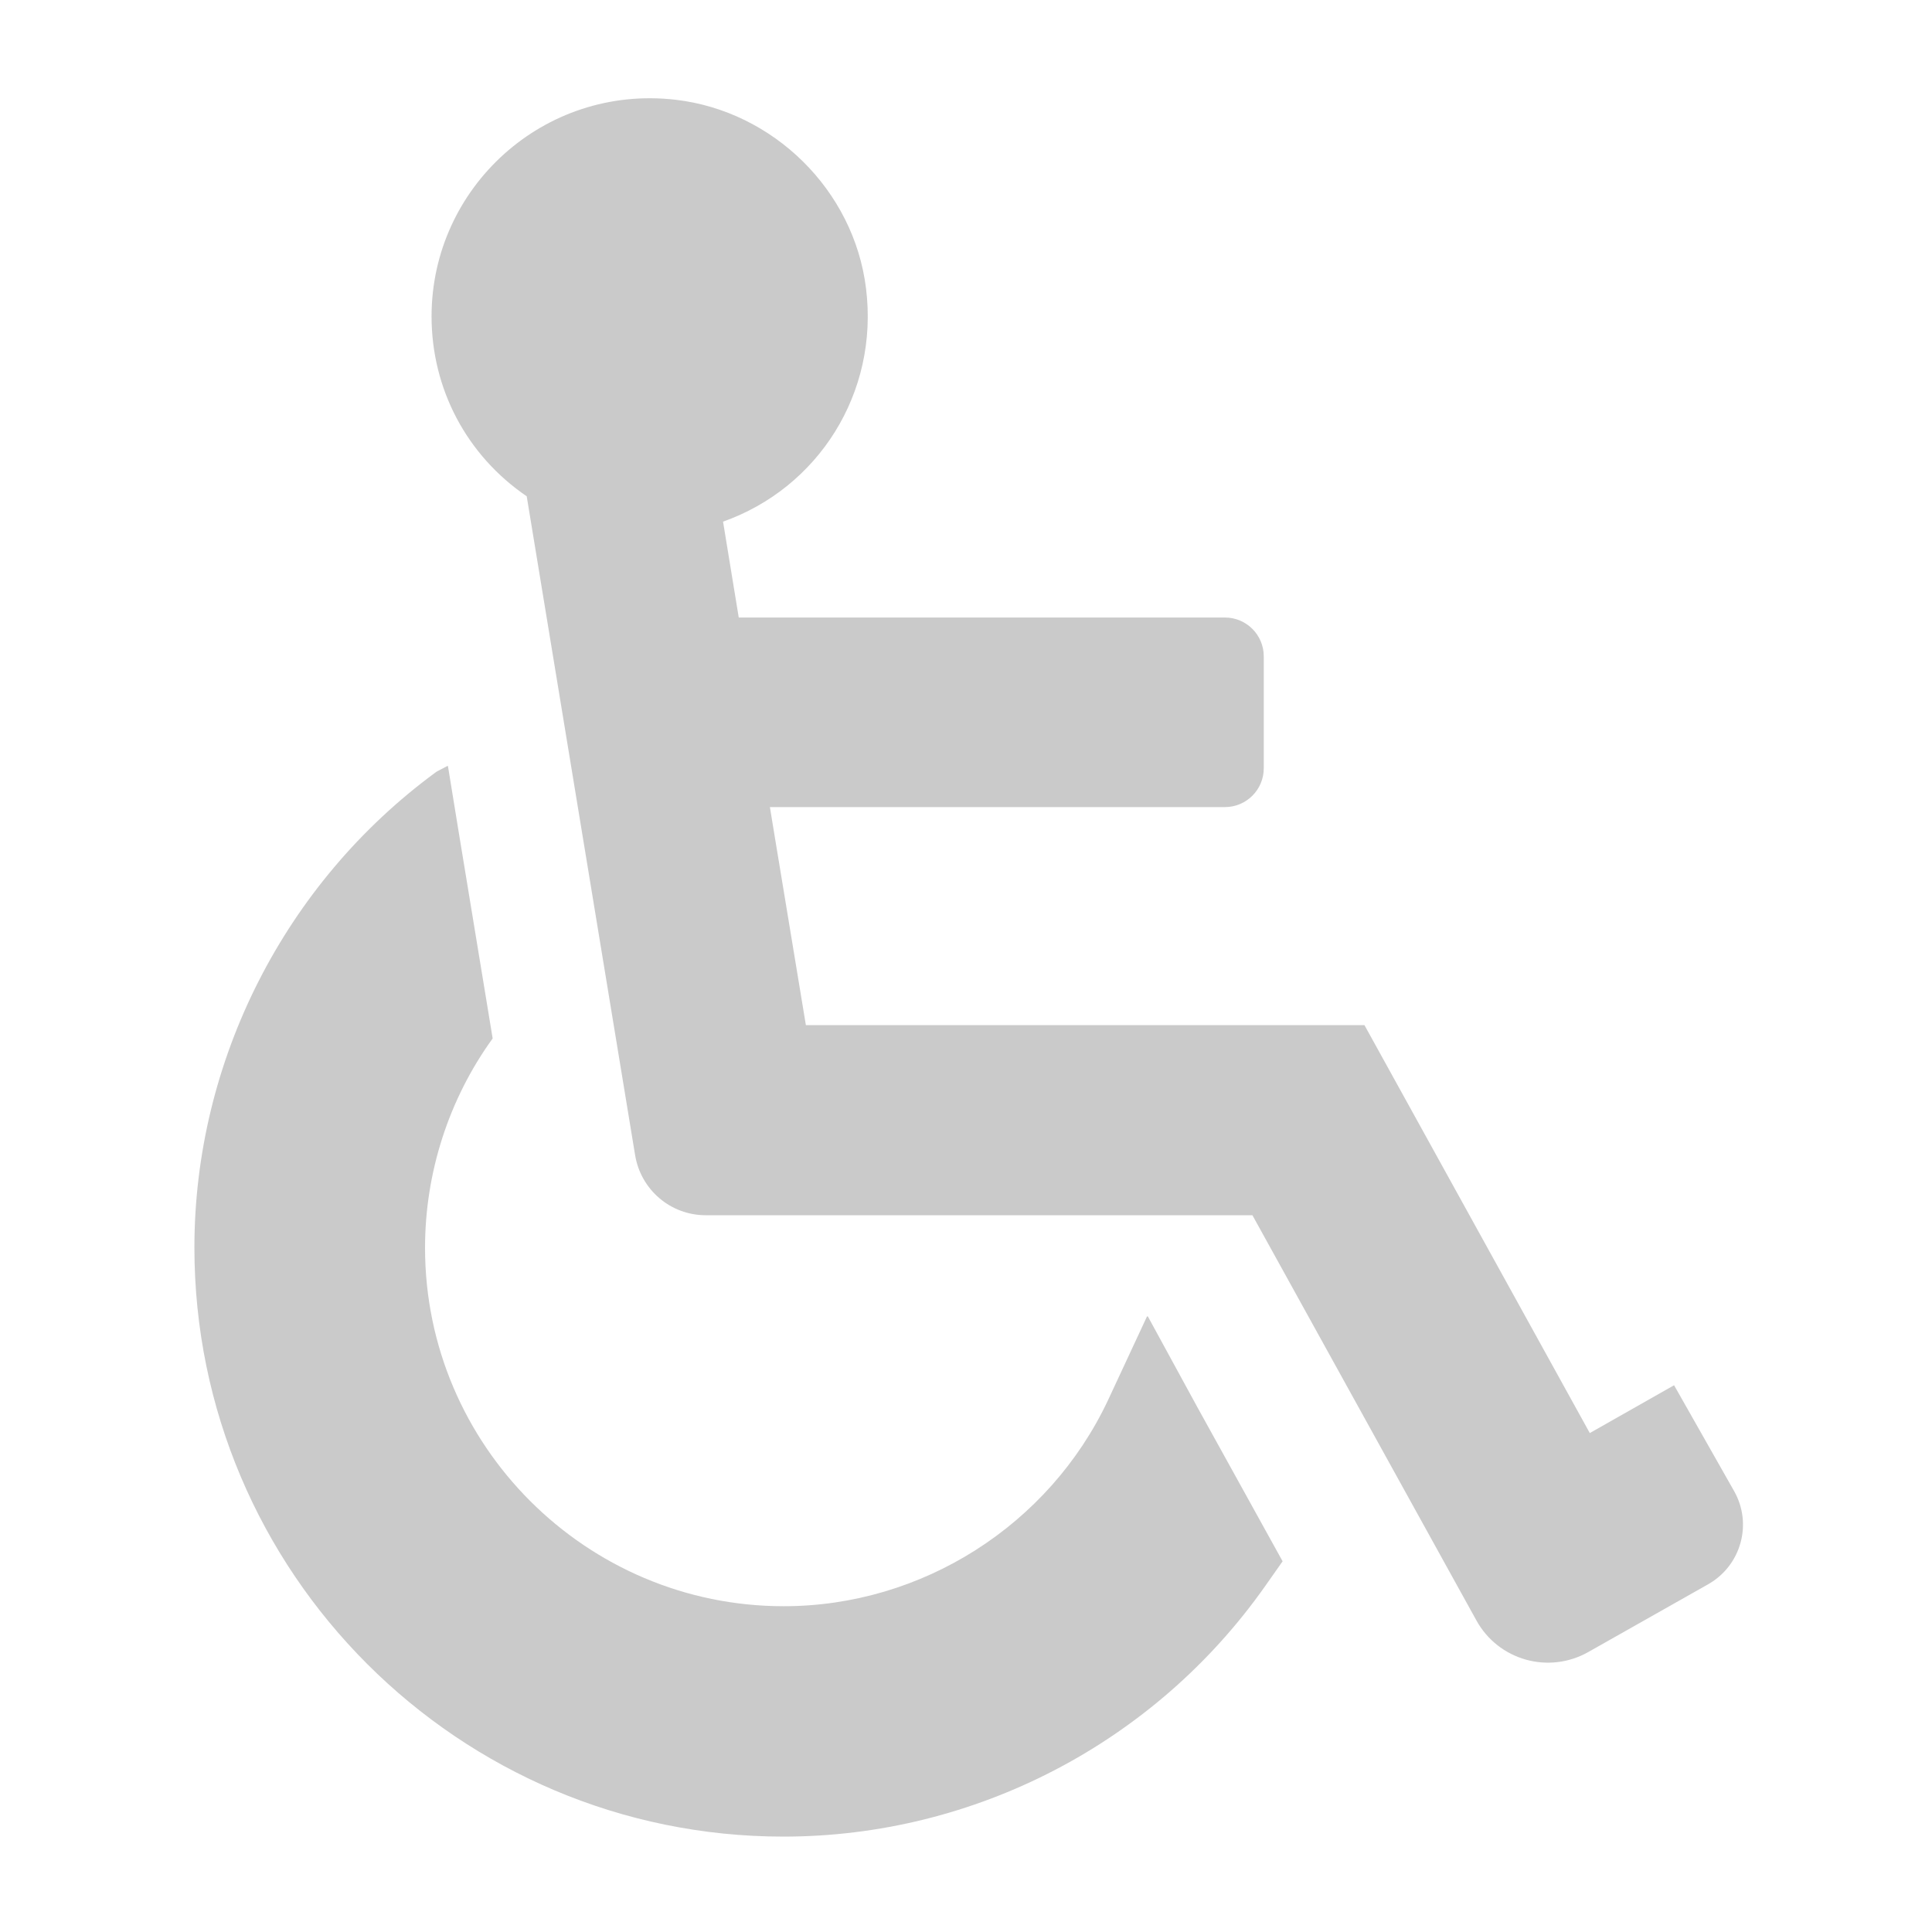
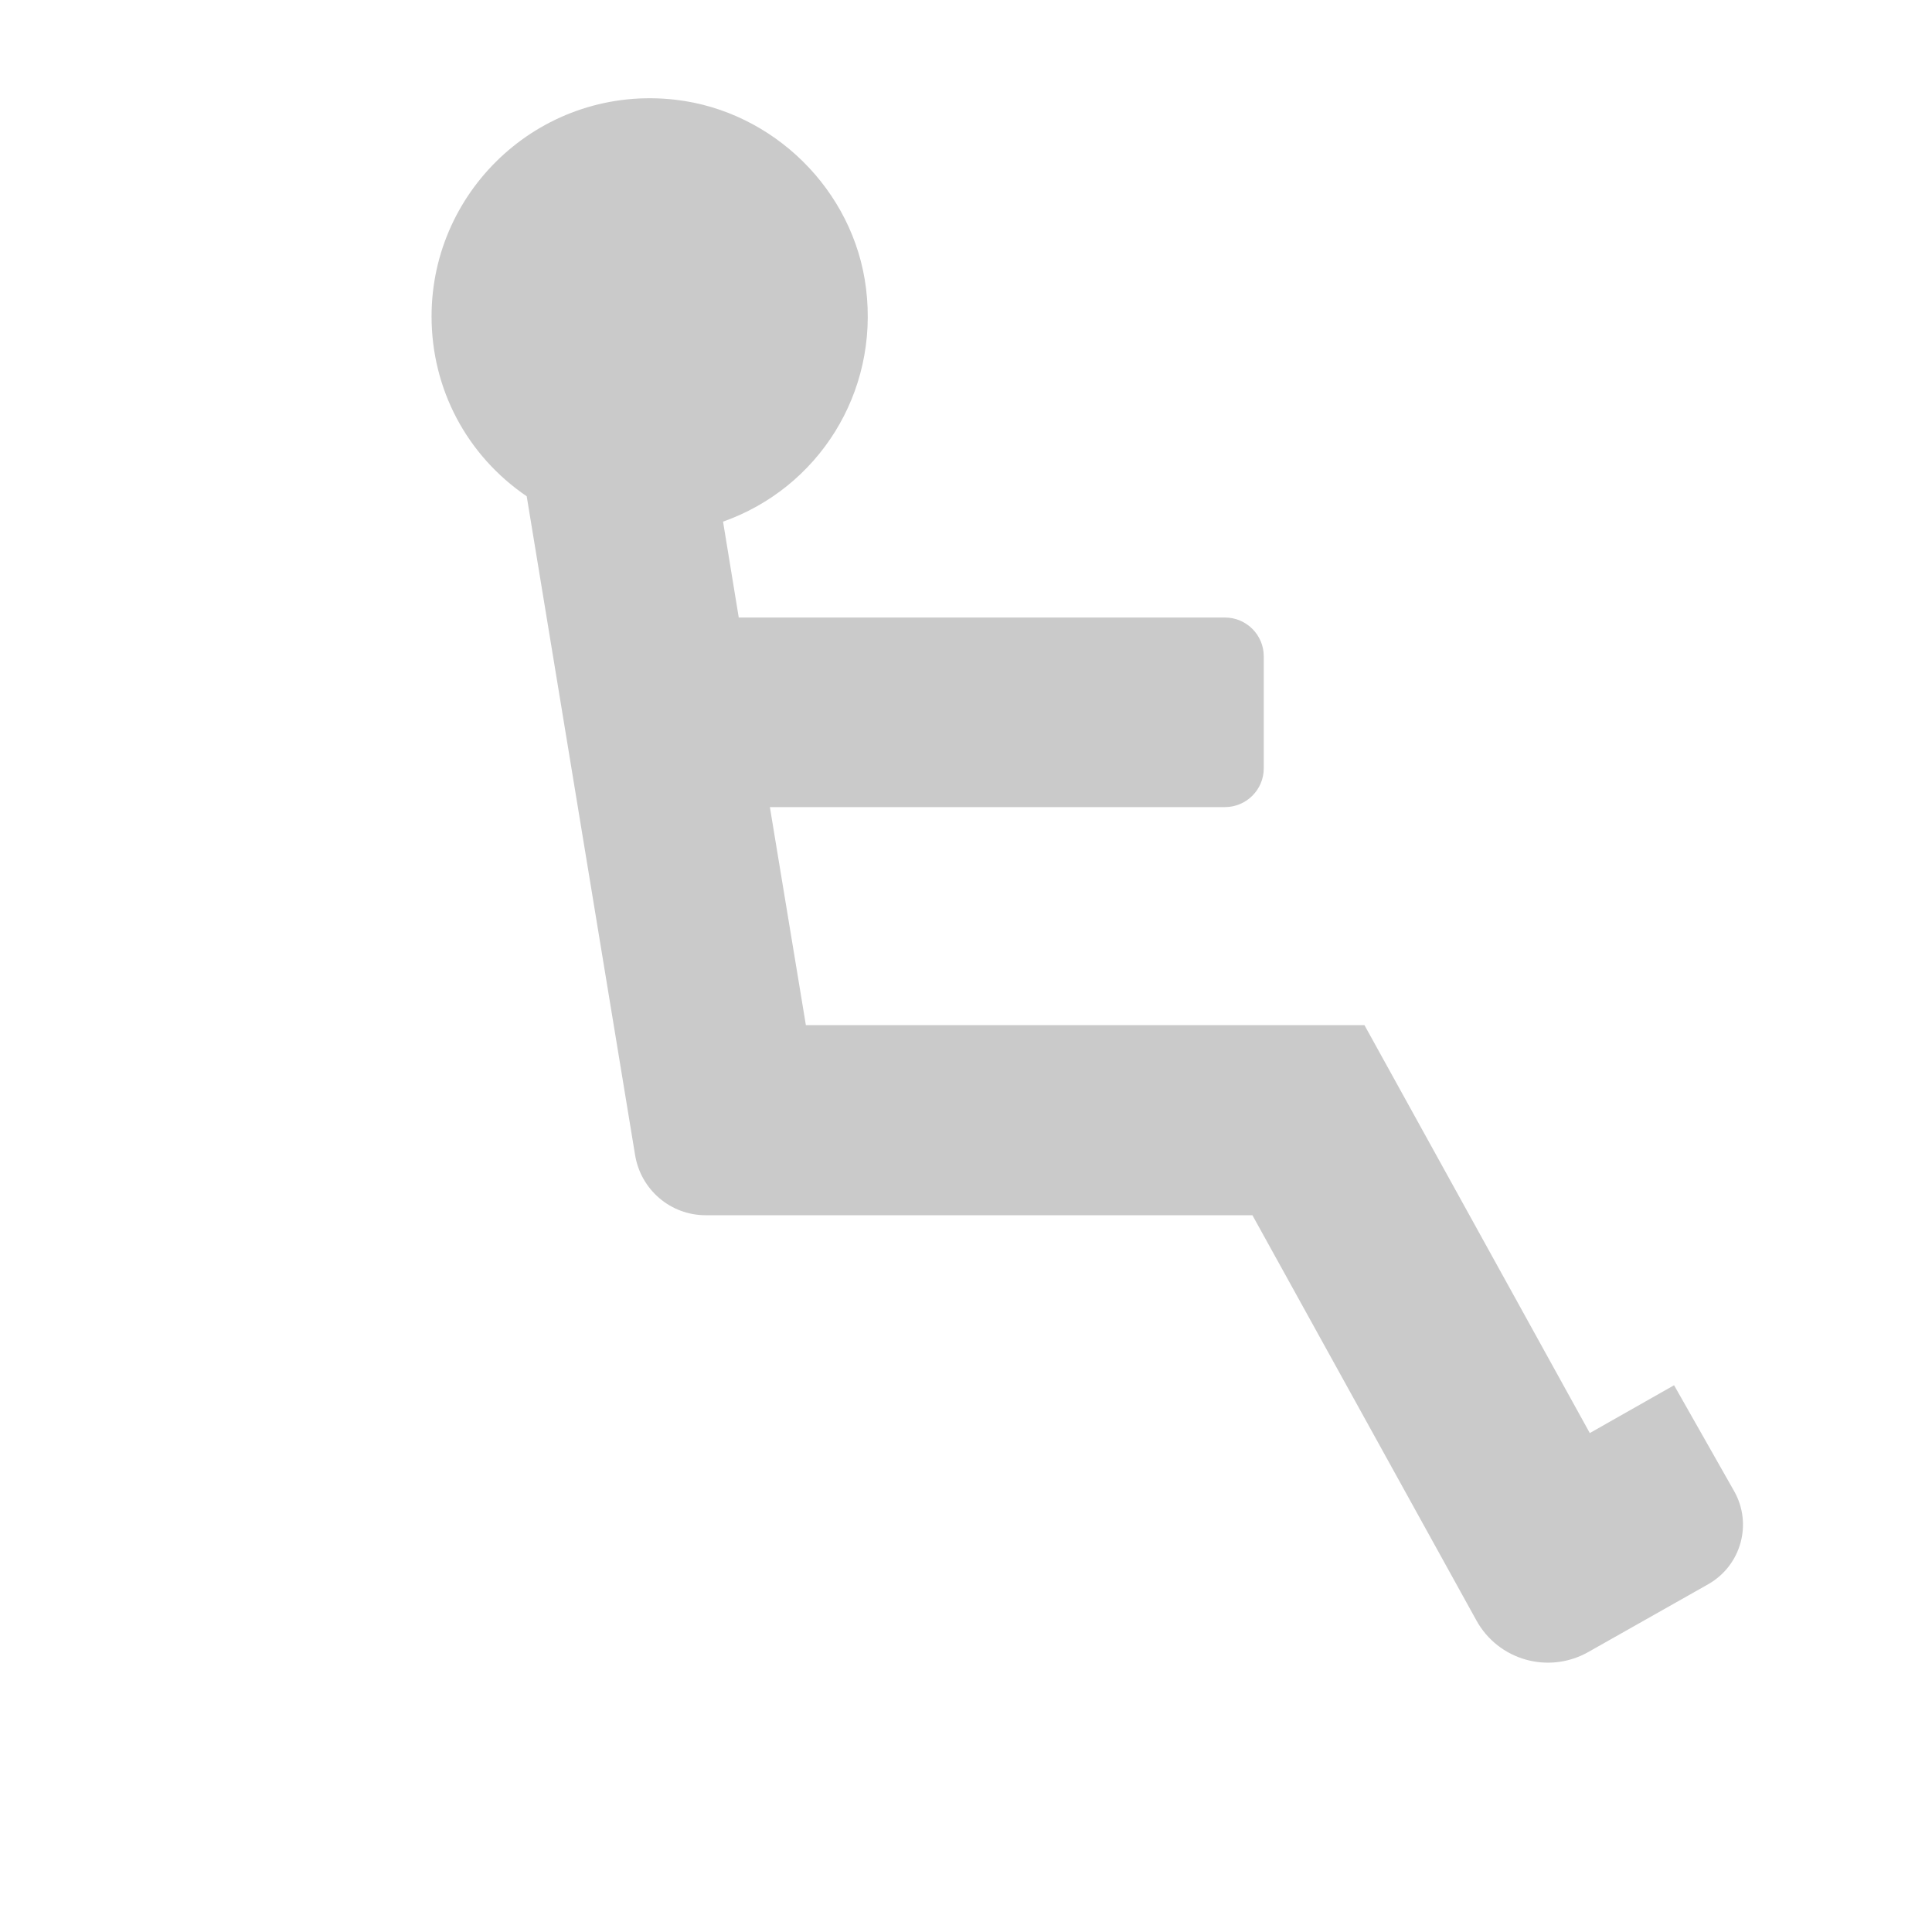
<svg xmlns="http://www.w3.org/2000/svg" version="1.1" id="レイヤー_1" x="0px" y="0px" viewBox="0 0 80 80" style="enable-background:new 0 0 80 80;" xml:space="preserve">
  <style type="text/css">
	.st0{fill:#CACACA;}
</style>
  <g>
    <path class="st0" d="M71.81,61.75l-2.49-4.39l-3.49,1.98l0,0l-9.33-16.89H33.37l-1.29-7.81l-0.2-1.22h18.84   c0.89,0,1.61-0.72,1.61-1.61v-4.63c0-0.89-0.72-1.61-1.61-1.61H30.59l-0.65-3.97c3.93-1.39,6.46-5.32,5.92-9.66   c-0.5-4.06-3.83-7.34-7.89-7.81c-5.46-0.63-10.1,3.64-10.1,8.97c0,3.01,1.46,5.76,3.94,7.45l4.49,27.29   c0.24,1.43,1.47,2.48,2.92,2.48h22.64l9.27,16.77c0.91,1.66,3,2.25,4.65,1.31l4.97-2.81C72.1,64.81,72.57,63.1,71.81,61.75z" />
-     <path class="st0" d="M47.53,54.51l-0.01,0.01L47.5,54.5l-1.62,3.48c-2.44,5.18-7.71,8.53-13.43,8.53   c-8.18,0-14.85-6.66-14.85-14.84c0-3.12,0.99-6.17,2.8-8.67l-1.43-8.69l-0.42-2.58l-0.01,0l0-0.02l-0.44,0.23l-0.06,0.04   c-6.25,4.59-9.99,11.95-9.99,19.68c0,13.45,10.94,24.39,24.39,24.39c7.93,0,15.39-3.89,19.96-10.39l0.71-1.01l-3.54-6.4   L47.53,54.51z" />
  </g>
</svg>